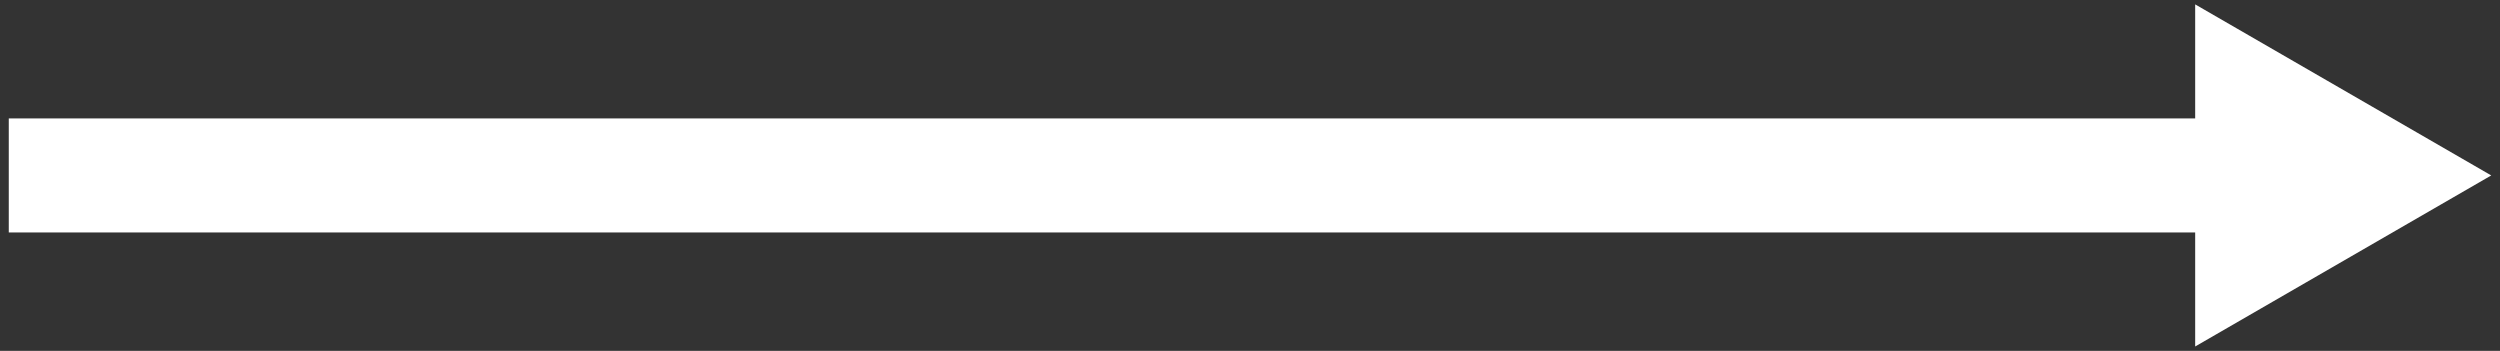
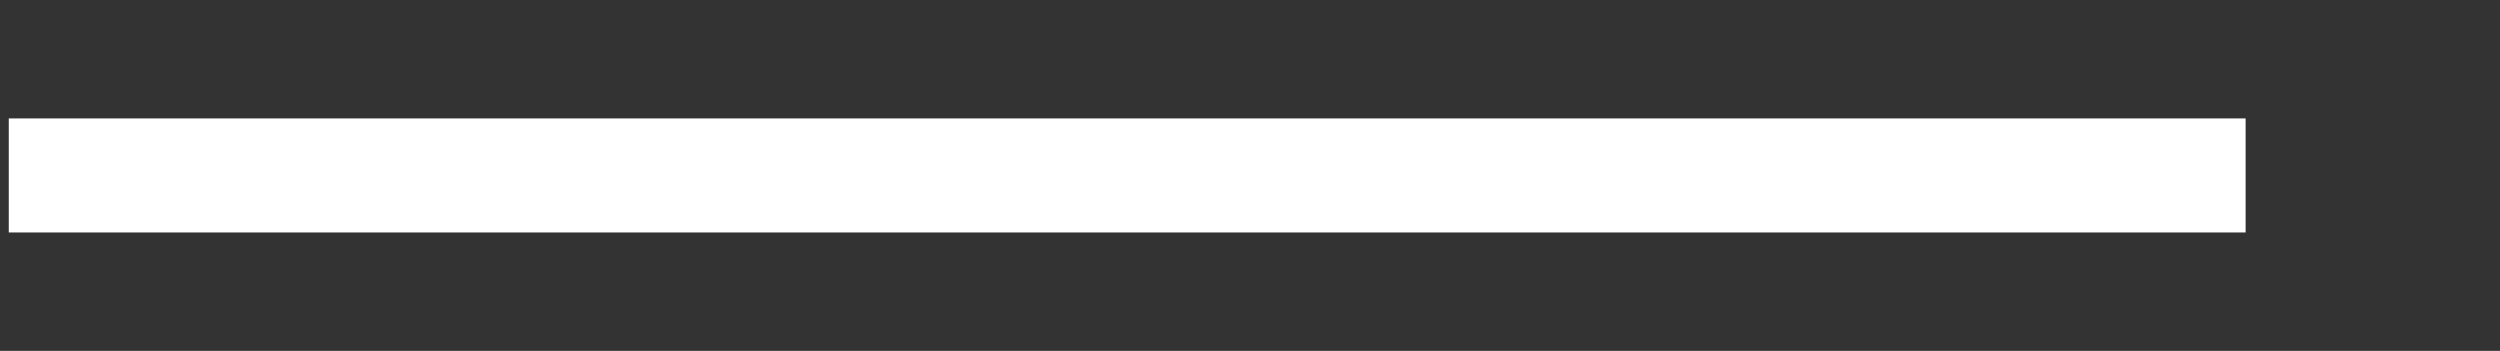
<svg xmlns="http://www.w3.org/2000/svg" version="1.1" id="レイヤー_1" x="0px" y="0px" viewBox="0 0 114 16" style="enable-background:new 0 0 114 16;" xml:space="preserve">
  <rect x="0" y="0" width="114" height="16" fill="#333333" stroke="none" />
  <style type="text/css">
	.st0{fill:#FFFFFF;}
</style>
  <g>
    <rect x="0.4" y="5.4" class="st0" width="102" height="5.2" />
    <g>
-       <polygon class="st0" points="100.1,15.8 113.6,8 100.1,0.2   " />
-     </g>
+       </g>
  </g>
</svg>